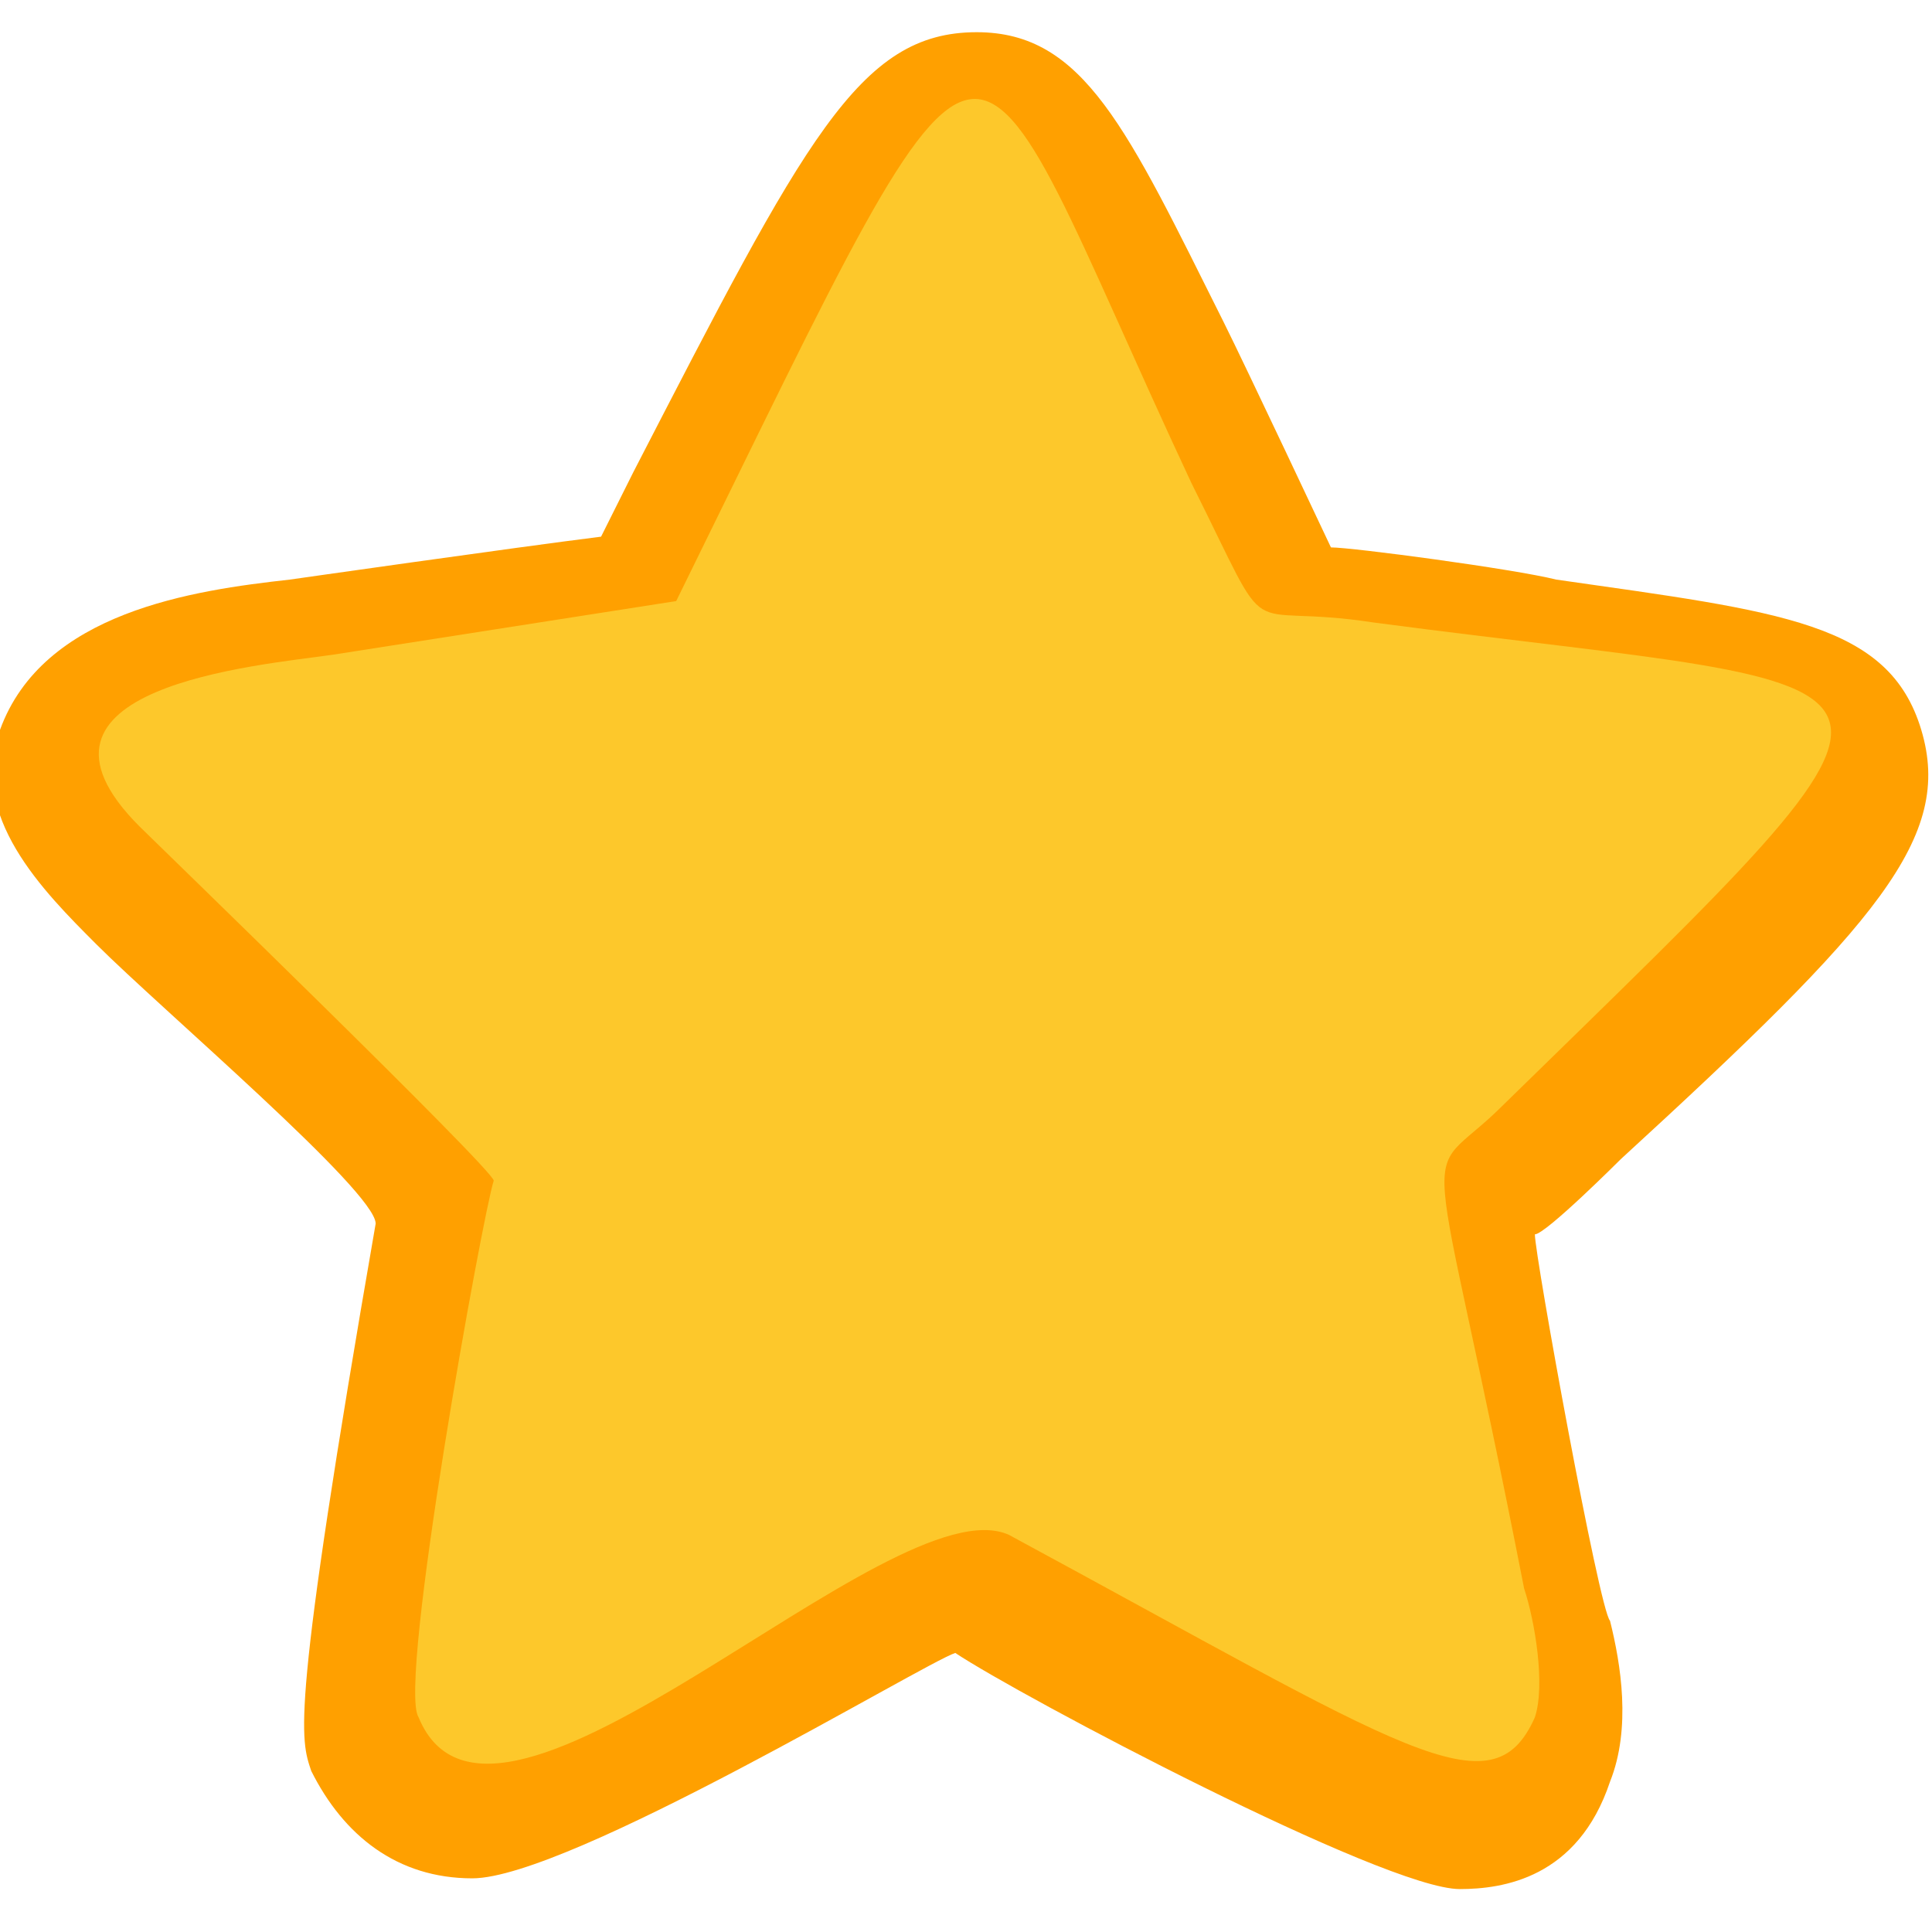
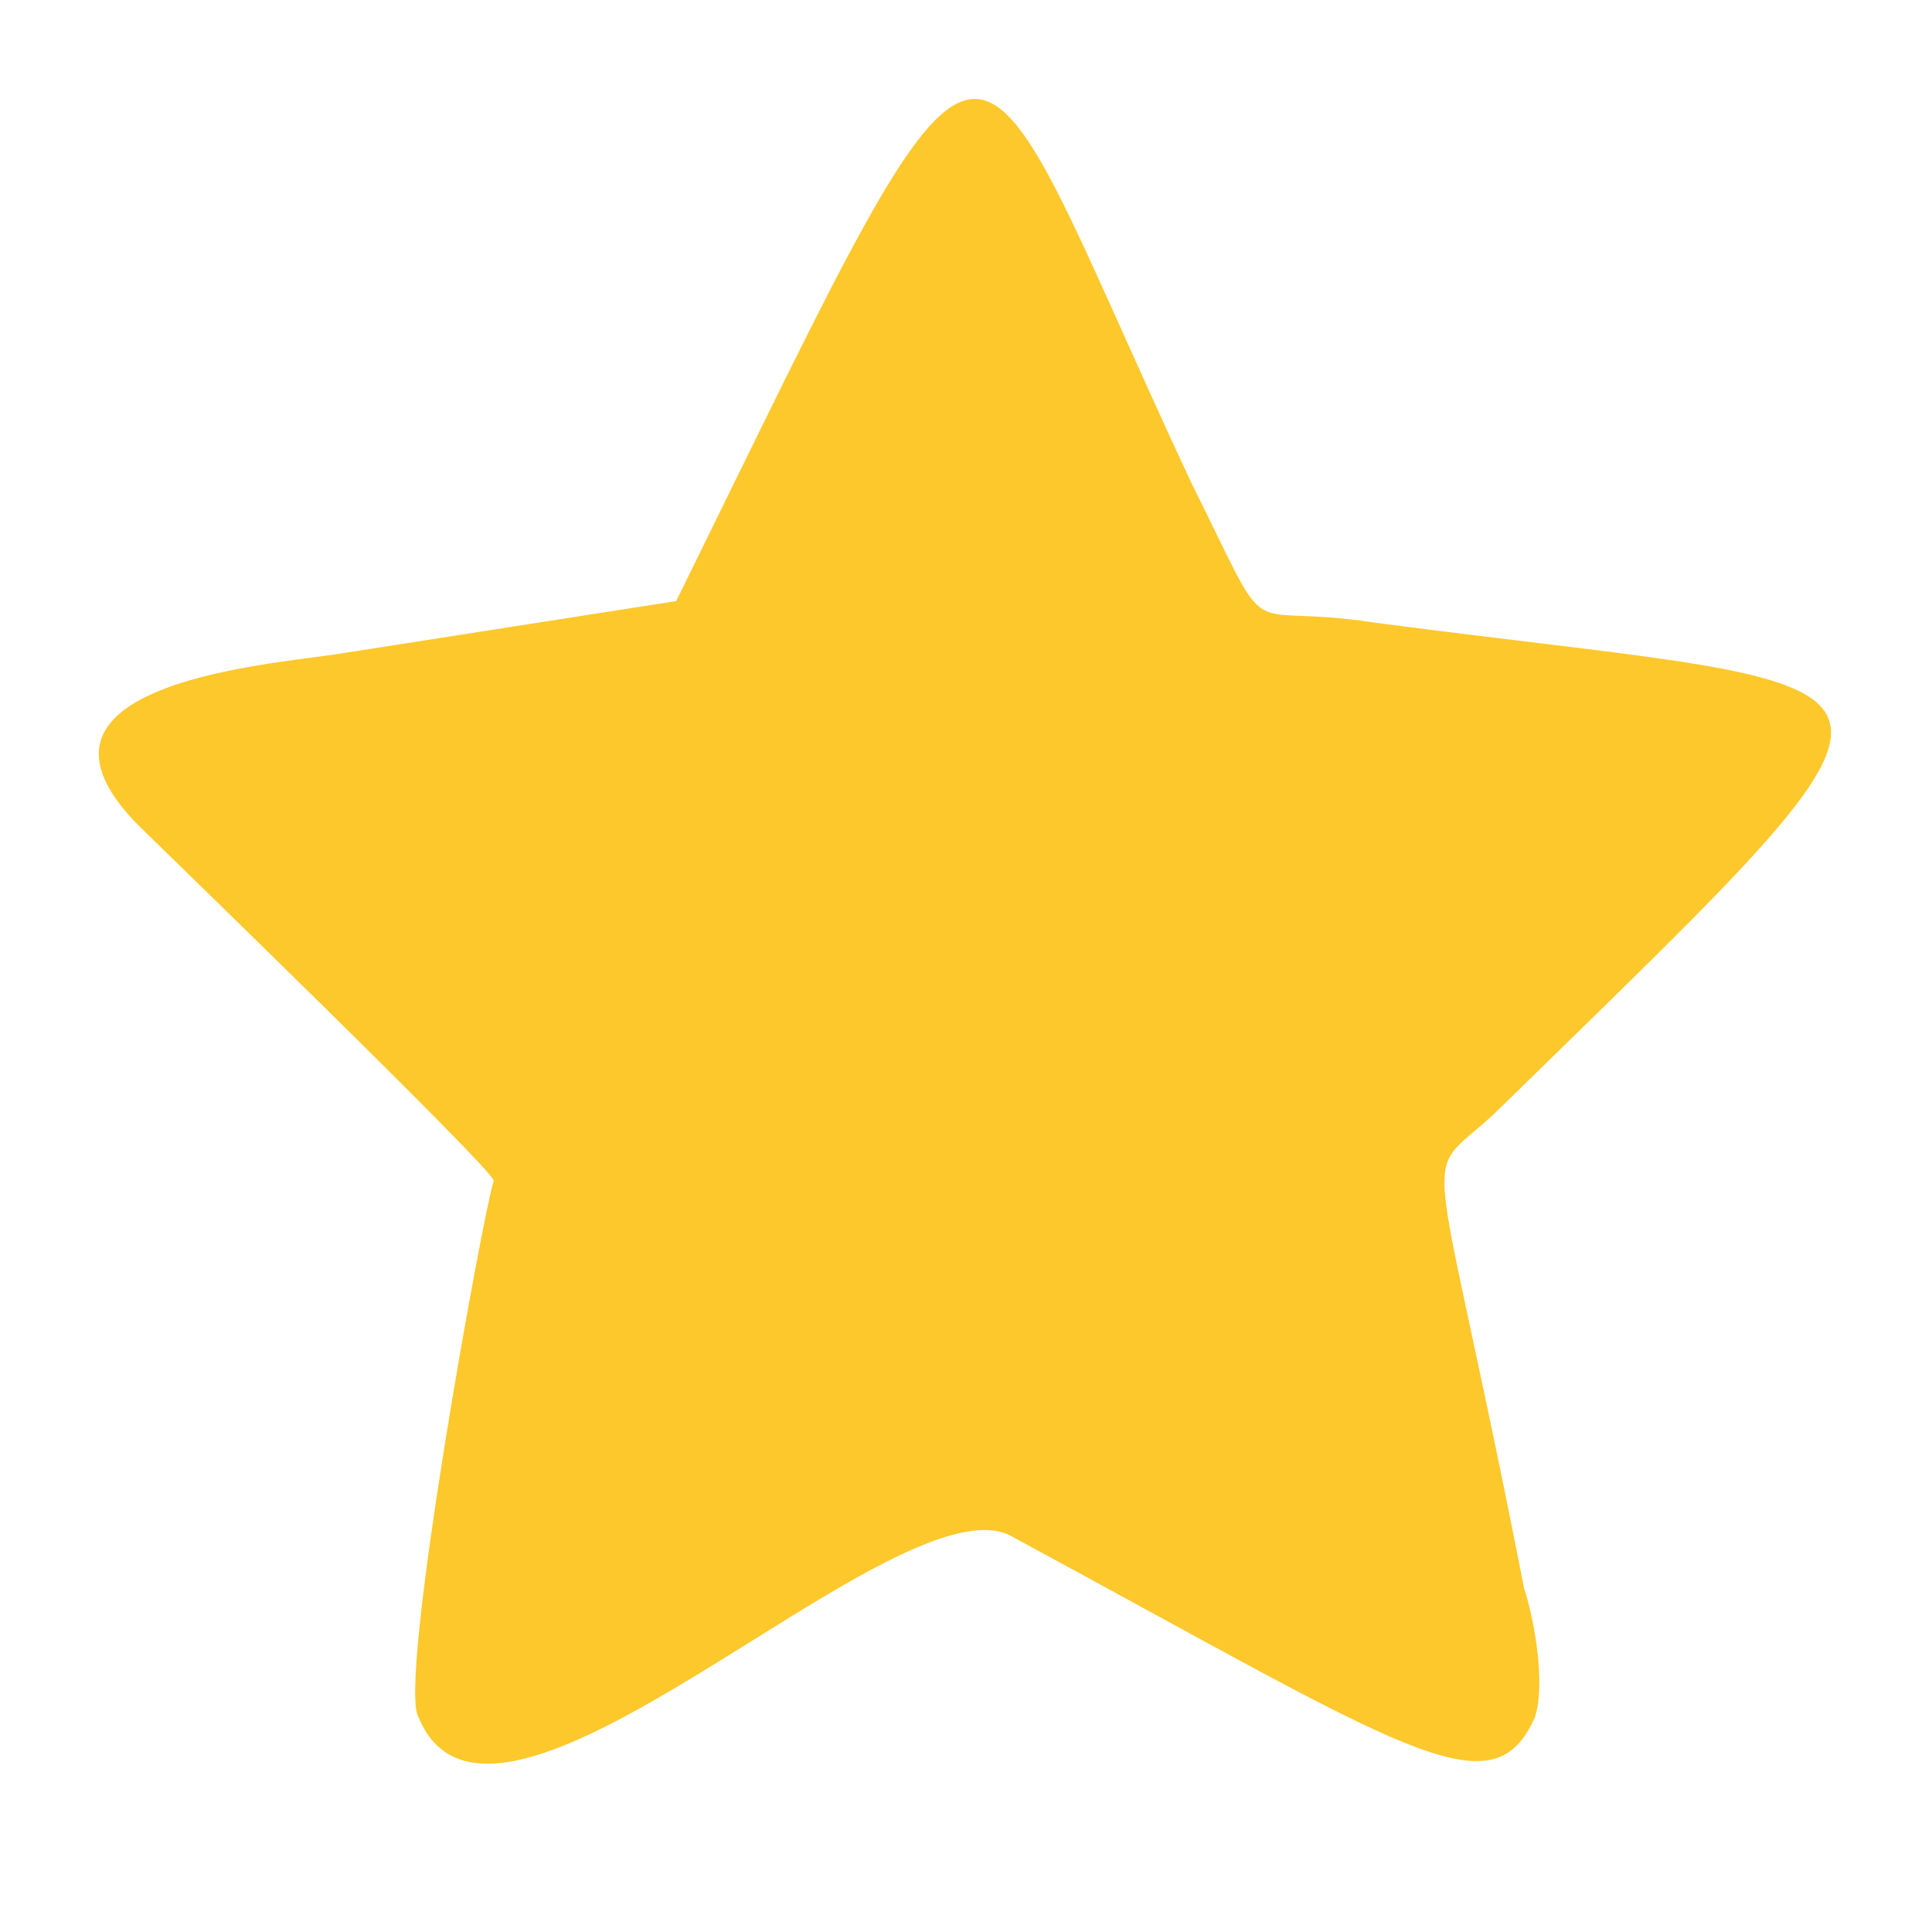
<svg xmlns="http://www.w3.org/2000/svg" viewBox="0 0 18 18">
-   <path d="M13.6 17.6c-0.7 0-4.1-1.8-4.7-2.2 -0.3 0.1-3.6 2.1-4.5 2.1 -0.7 0-1.2-0.4-1.5-1 -0.1-0.3-0.2-0.5 0.6-5.1 0-0.3-2-2-2.6-2.6 -0.5-0.5-1.2-1.2-0.9-2 0.4-1.1 1.8-1.3 2.7-1.4 0 0 2.1-0.3 2.9-0.4l0.3-0.6C7.5 1.3 8 0.3 9.1 0.3c1 0 1.4 0.9 2.3 2.7 0.2 0.4 1 2.1 1 2.1 0.2 0 1.7 0.2 2.1 0.3 2.1 0.3 3.1 0.4 3.4 1.4 0.3 1-0.4 1.8-2.8 4 0 0-0.7 0.7-0.8 0.7 0 0.2 0.6 3.5 0.7 3.6 0.1 0.4 0.2 1 0 1.5C14.7 17.5 14 17.6 13.6 17.6z" fill="#FFA000" />
  <path d="M14 10.3c4.4-4.3 4.1-3.8-1.2-4.5 -1.3-0.2-0.9 0.3-1.7-1.3C8.9-0.2 9.4-0.7 6.3 5.6c0 0-3.2 0.5-3.2 0.5C2.4 6.2 0 6.4 1.3 7.7c0.1 0.1 3.3 3.2 3.3 3.3 -0.1 0.3-0.9 4.7-0.7 5 0.7 1.7 4.4-2.2 5.5-1.7 3.7 2 4.5 2.6 4.9 1.7 0.1-0.3 0-0.9-0.1-1.2C13.3 10.2 13.2 11.1 14 10.3z" fill="#FDC82B" />
</svg>